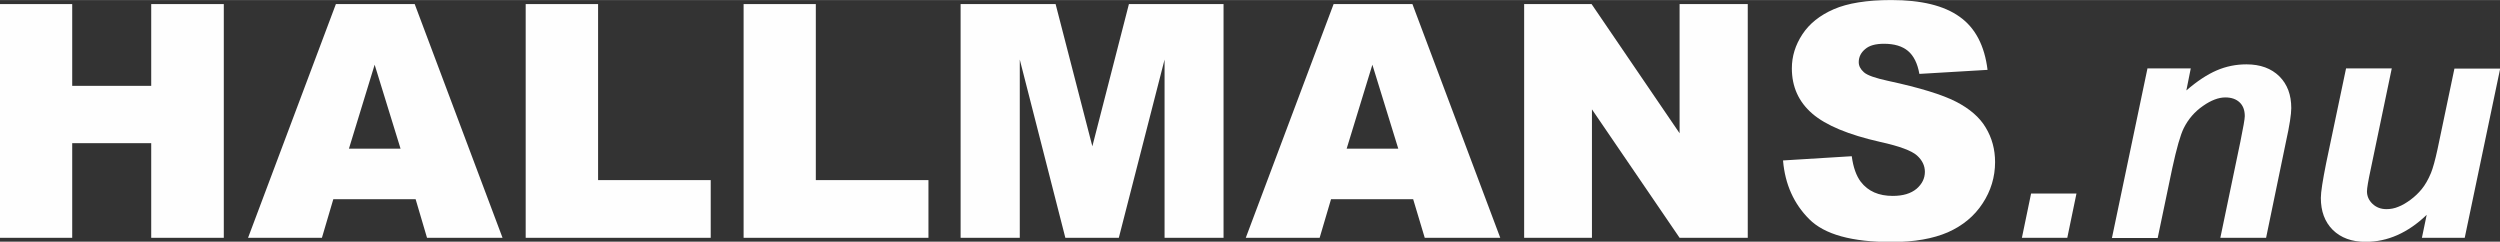
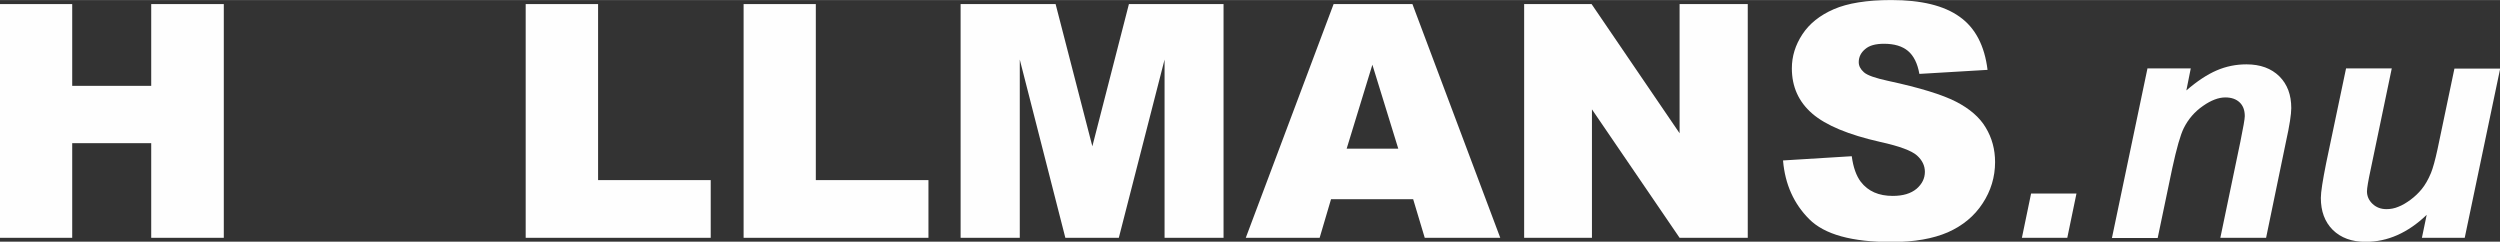
<svg xmlns="http://www.w3.org/2000/svg" clip-rule="evenodd" fill-rule="evenodd" height="14.557mm" image-rendering="optimizeQuality" shape-rendering="geometricPrecision" text-rendering="geometricPrecision" viewBox="0 0 13606 1315" width="150.568mm">
  <rect x="0" y="0" width="13606" height="1315" fill="#333333" stroke="none" />
  <g fill="#fefefe">
    <path d="m0 22h393v445h430v-445h395v1272h-395v-515h-430v515h-393z" />
-     <path d="m2262 1084h-448l-62 210h-402l478-1272h429l478 1272h-411zm-82-275-141-457-140 457z" />
    <path d="m2861 22h394v958h613v314h-1007z" />
    <path d="m4047 22h393v958h613v314h-1006z" />
    <path d="m5228 22h517l200 774 199-774h515v1272h-321v-970l-249 970h-291l-248-970v970h-322z" />
    <path d="m7692 1084h-448l-62 210h-402l478-1272h429l478 1272h-411l-63-210zm-82-275-141-457-140 457h280z" />
    <path d="m8295 22h367l479 703v-703h371v1272h-371l-477-699v699h-369z" />
    <path d="m9704 873 374-23c8 61 25 107 49 139 40 52 98 77 174 77 56 0 99-13 130-39 30-26 45-57 45-92 0-33-14-63-43-89s-96-51-201-74c-172-39-295-90-369-154s-111-146-111-246c0-66 19-127 57-185s95-104 171-137 180-50 313-50c163 0 287 30 372 91 85 60 136 157 152 289l-371 22c-10-57-31-99-62-125s-75-39-130-39c-46 0-80 9-103 29-23 19-35 43-35 71 0 20 9 38 28 55s63 32 132 47c172 37 295 75 369 113s129 85 162 141c34 56 51 119 51 188 0 81-23 157-68 225-45 69-108 121-189 157-81 35-183 53-306 53-216 0-366-41-449-125-83-83-131-189-142-318z" />
    <path d="m11054 1053h247l-50 241h-247z" />
    <path d="m11687 372h236l-24 120c59-51 114-87 165-109s105-33 162-33c76 0 135 22 179 65 44 44 65 101 65 173 0 33-9 94-29 184l-108 522h-249l109-523c16-78 24-125 24-139 0-32-9-57-28-75s-45-27-78-27c-36 0-77 15-121 46-45 31-80 71-105 121-18 36-39 109-63 220l-79 378h-249l193-921z" />
    <path d="m12768 372h249l-114 546c-14 65-21 106-21 123 0 26 10 49 30 68s45 29 76 29c22 0 44-4 65-13 21-8 43-21 66-38s43-36 61-58 35-51 50-87c11-27 23-70 36-130l92-439h249l-193 921h-233l26-125c-102 98-213 147-332 147-76 0-135-22-179-65-44-44-65-102-65-174 0-32 10-95 29-190l108-514z" />
  </g>
</svg>